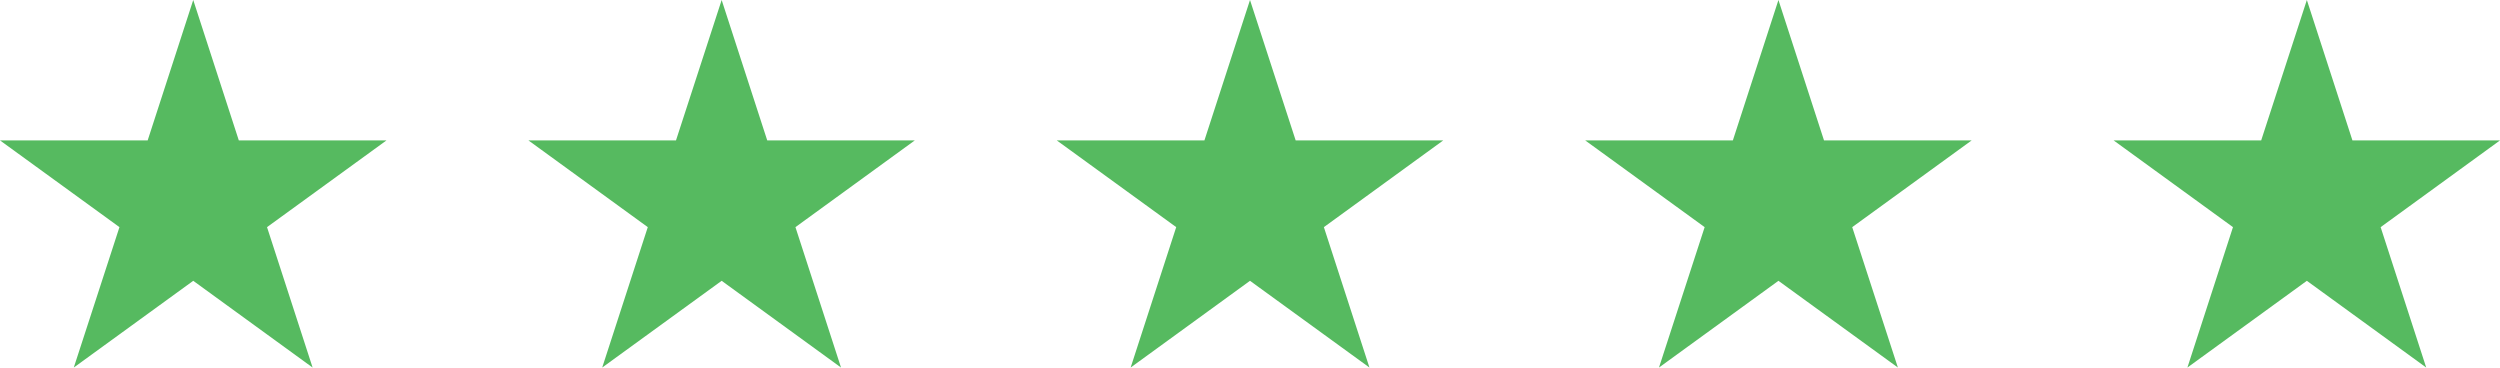
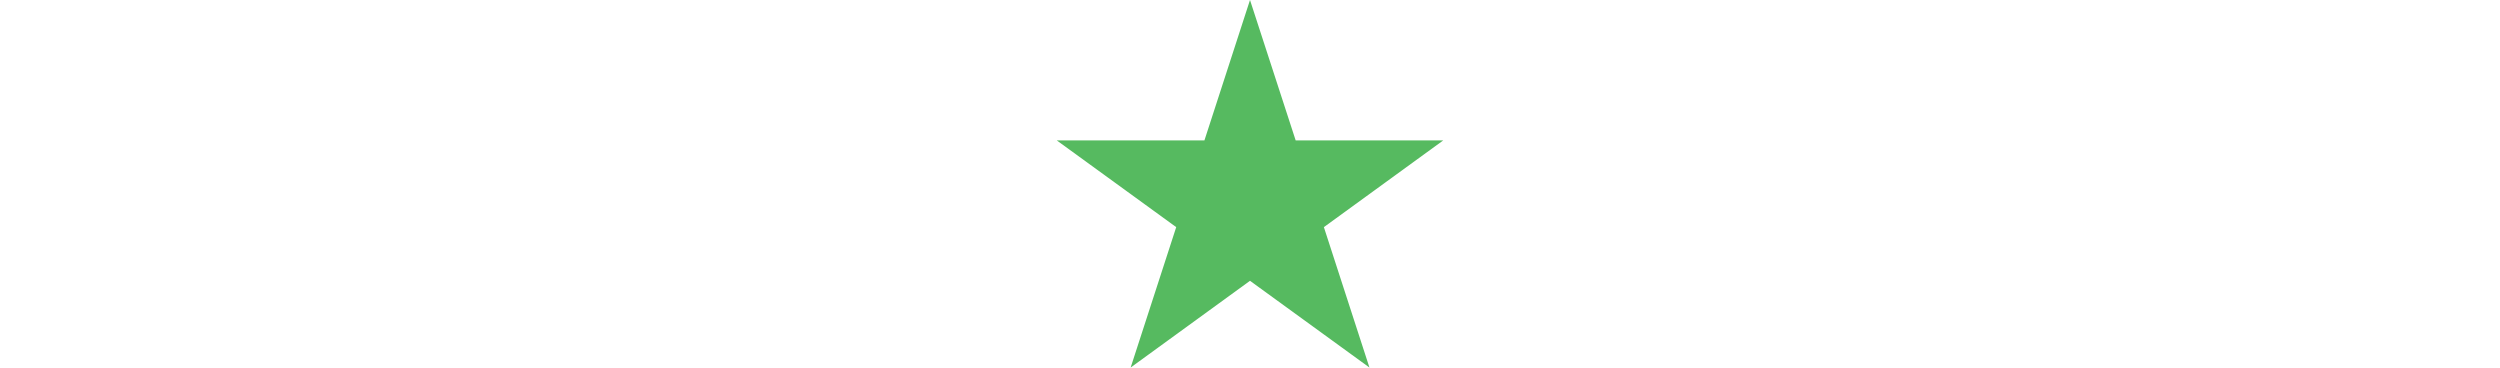
<svg xmlns="http://www.w3.org/2000/svg" viewBox="0 0 272.08 40">
  <g fill="#56ba60">
-     <path d="m8.03 40 4.97-15.28-13-9.44h16.07l4.96-15.28 4.96 15.28h16.07l-13 9.44 4.96 15.28-12.99-9.44z" />
-     <path d="m65.54 40 4.96-15.28-12.99-9.44h16.06l4.97-15.28 4.96 15.28h16.06l-12.99 9.44 4.96 15.28-12.99-9.44z" />
-     <path d="m180.55 40 4.97-15.28-13-9.44h16.07l4.96-15.28 4.96 15.28h16.07l-13 9.44 4.97 15.28-13-9.44z" />
-     <path d="m238.06 40 4.96-15.28-12.99-9.44h16.06l4.97-15.28 4.96 15.28h16.06l-12.99 9.44 4.96 15.28-12.99-9.44z" />
    <path d="m123.05 40 4.96-15.28-13-9.44h16.07l4.96-15.28 4.97 15.28h16.06l-12.99 9.44 4.96 15.28-13-9.44z" />
  </g>
</svg>